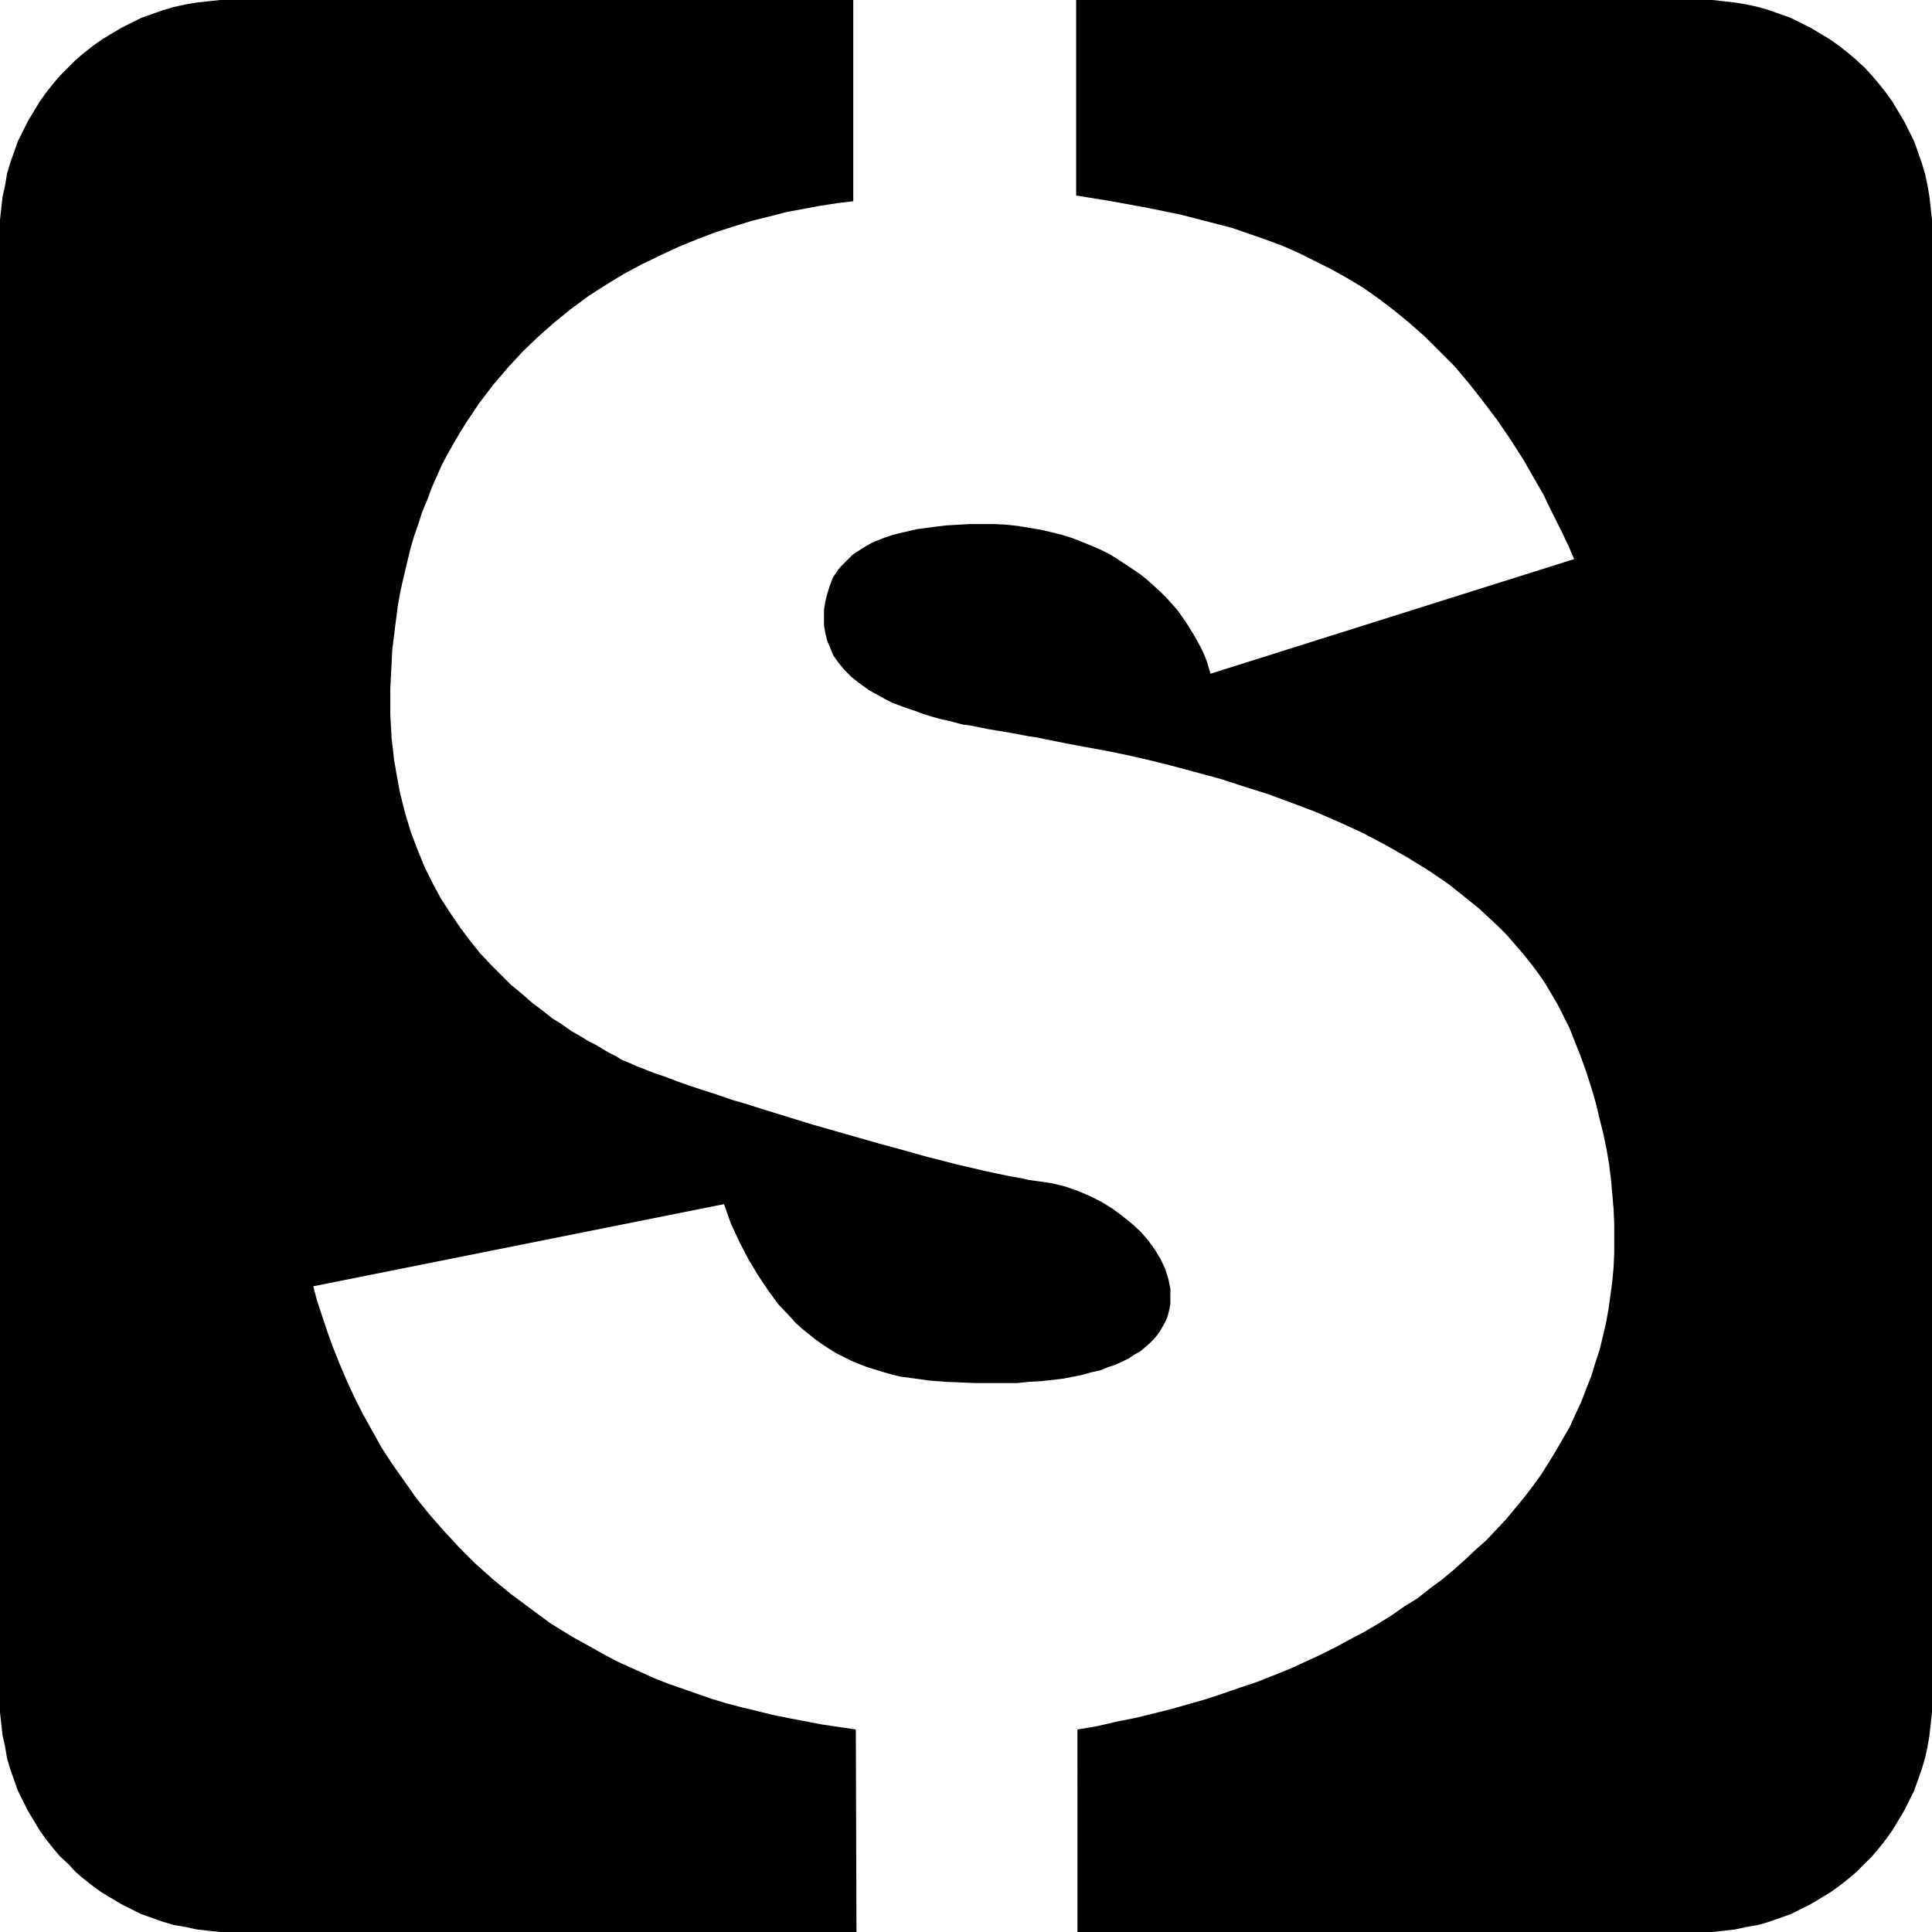
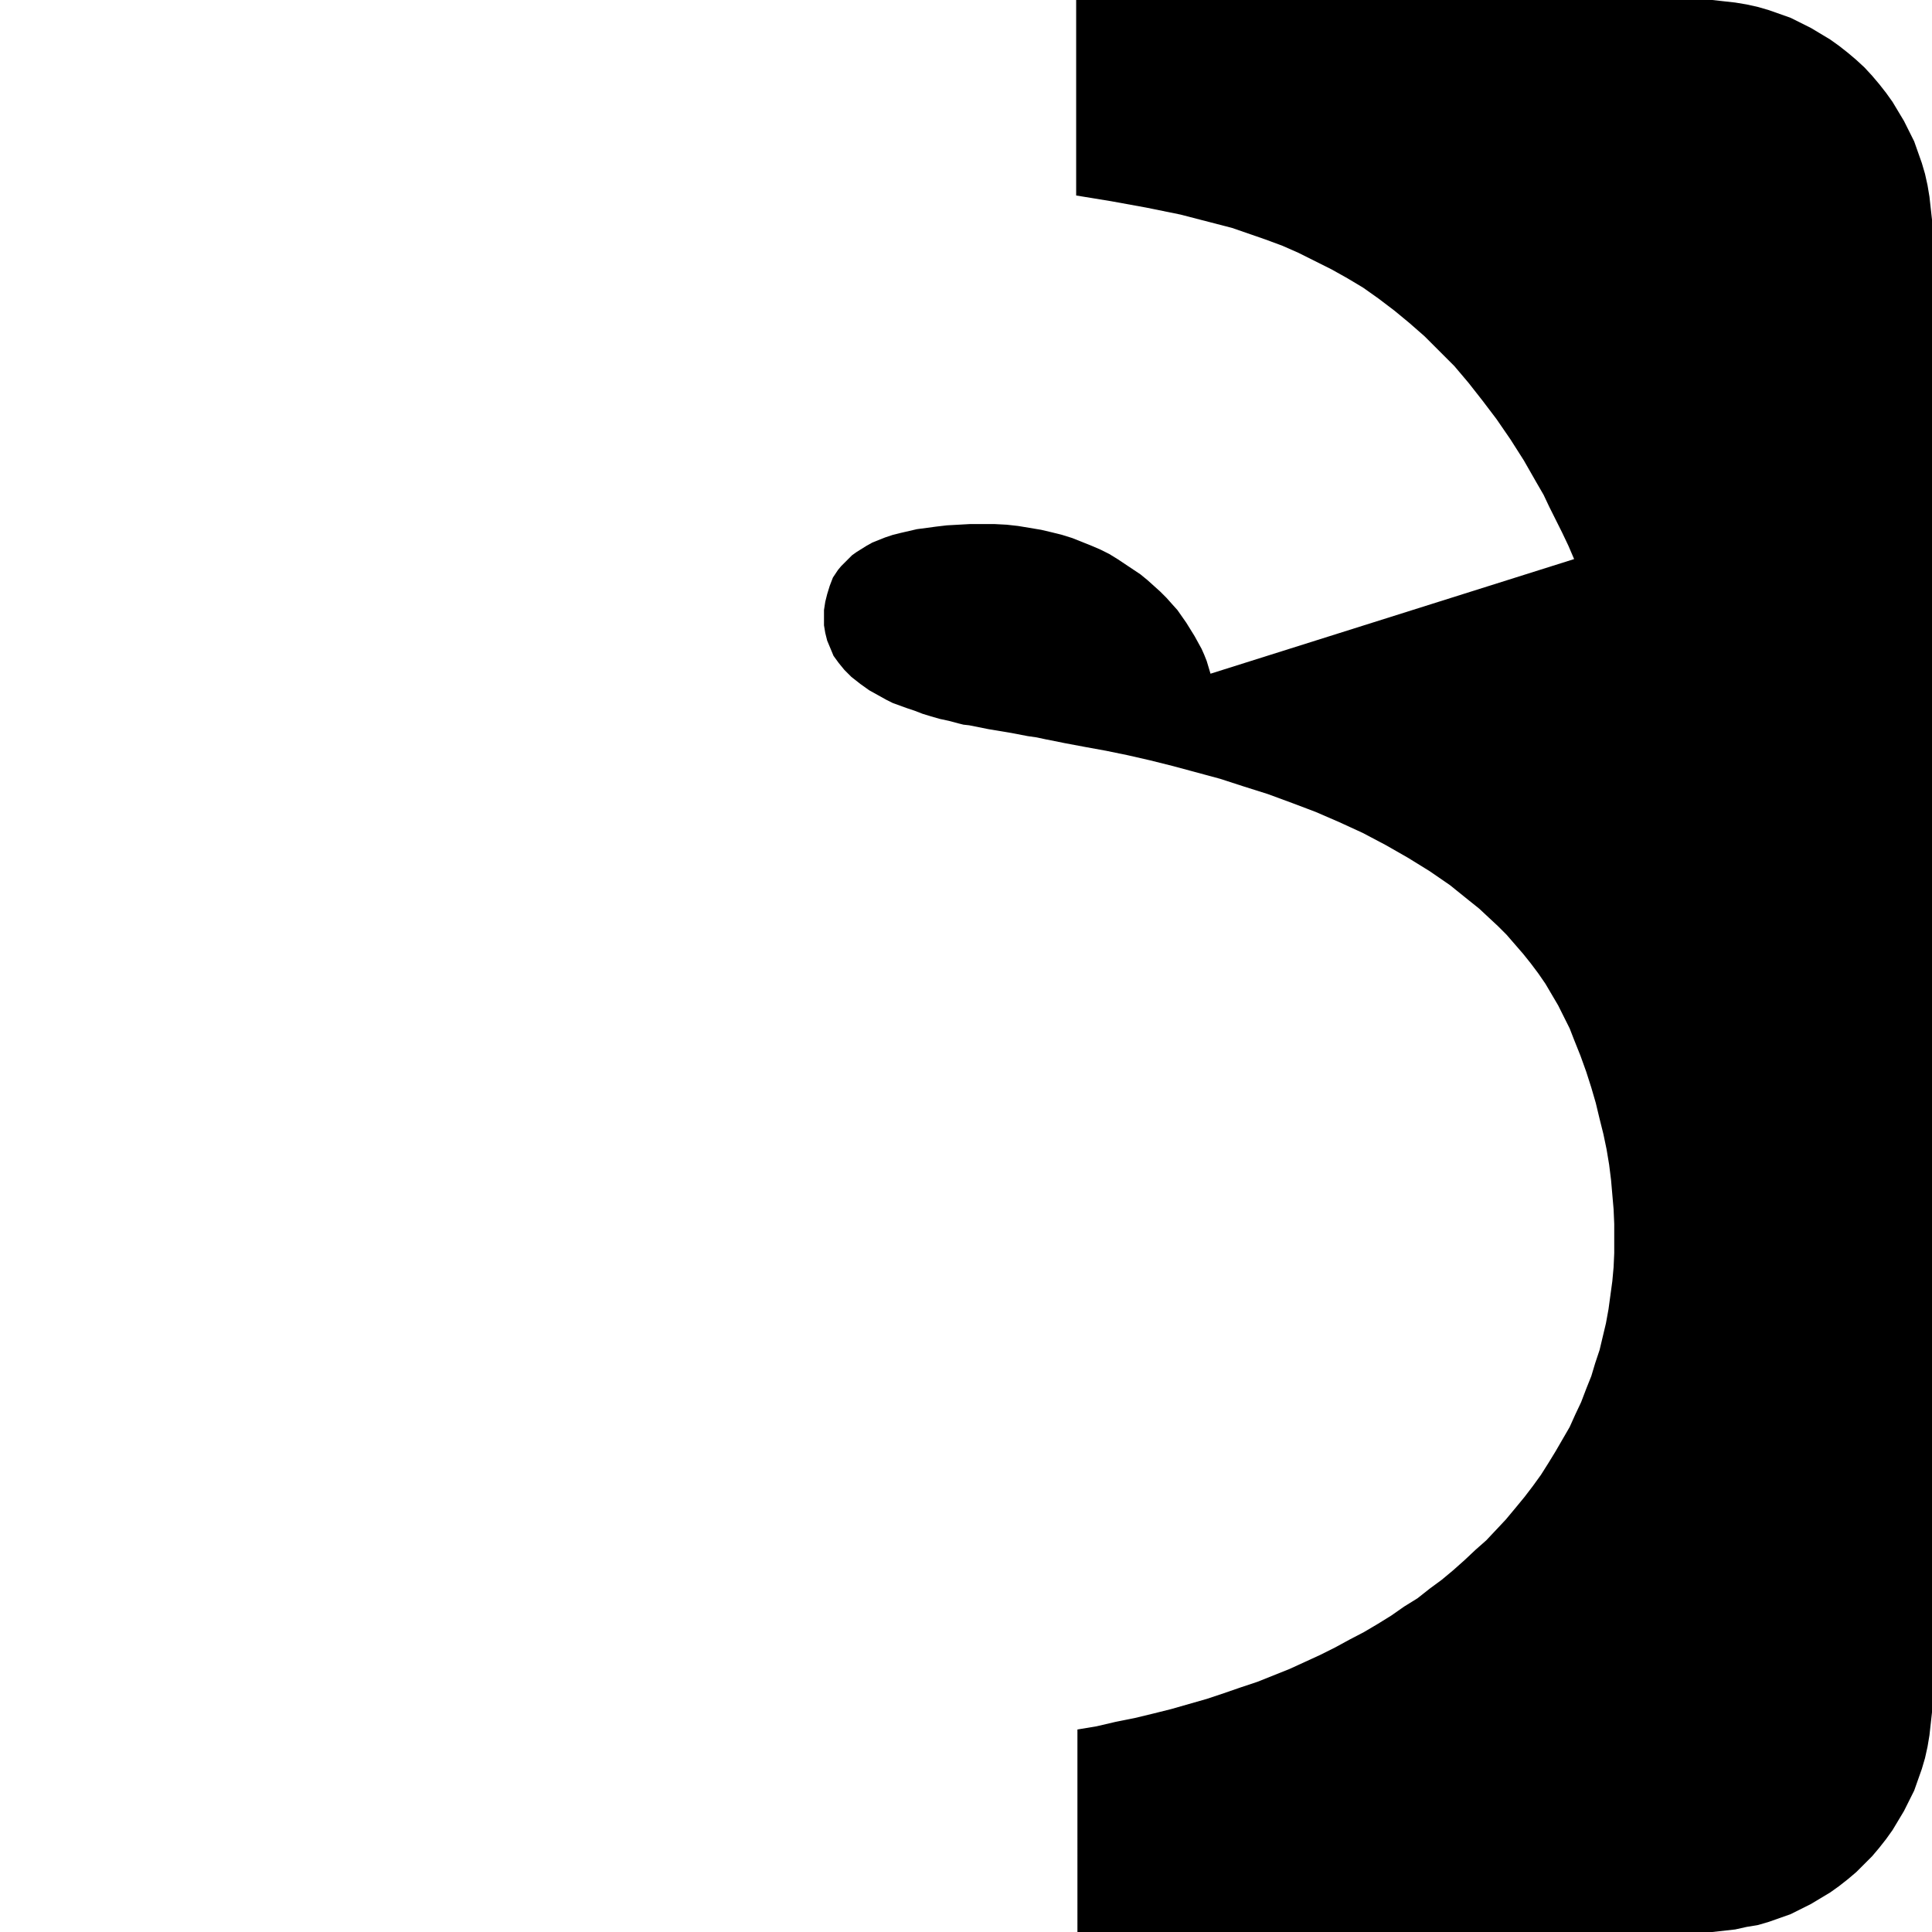
<svg xmlns="http://www.w3.org/2000/svg" xmlns:ns1="http://sodipodi.sourceforge.net/DTD/sodipodi-0.dtd" xmlns:ns2="http://www.inkscape.org/namespaces/inkscape" version="1.0" width="129.724mm" height="129.724mm" id="svg2" ns1:docname="Dollar Symbol 21.wmf">
  <ns1:namedview id="namedview2" pagecolor="#ffffff" bordercolor="#000000" borderopacity="0.25" ns2:showpageshadow="2" ns2:pageopacity="0.0" ns2:pagecheckerboard="0" ns2:deskcolor="#d1d1d1" ns2:document-units="mm" />
  <defs id="defs1">
    <pattern id="WMFhbasepattern" patternUnits="userSpaceOnUse" width="6" height="6" x="0" y="0" />
  </defs>
-   <path style="fill:#000000;fill-opacity:1;fill-rule:evenodd;stroke:none" d="m 217.352,490.294 -0.162,-51.389 -4.363,-0.646 -4.363,-0.646 -4.202,-0.808 -4.202,-0.808 -4.04,-0.808 -3.878,-0.97 -4.04,-0.97 -3.717,-0.97 -3.717,-1.131 -3.717,-1.293 -6.949,-2.424 -3.394,-1.293 -3.232,-1.454 -6.464,-2.909 -3.07,-1.616 -2.909,-1.616 -2.909,-1.616 -2.909,-1.616 -5.494,-3.394 -5.01,-3.717 -5.01,-3.717 -4.525,-3.717 -4.525,-4.04 -4.04,-4.04 -3.878,-4.202 -3.555,-4.04 -3.394,-4.202 -3.07,-4.363 -3.07,-4.363 -2.747,-4.202 -2.424,-4.363 -2.424,-4.363 -2.101,-4.202 -1.939,-4.202 -1.778,-4.202 -1.616,-4.04 -1.454,-4.04 -1.293,-3.878 -1.293,-3.878 -0.97,-3.717 104.232,-20.846 1.778,5.01 2.101,4.525 2.262,4.363 2.424,4.04 2.586,3.878 2.586,3.555 3.07,3.232 1.454,1.616 1.616,1.454 1.616,1.293 1.616,1.293 1.778,1.293 1.778,1.131 1.778,1.131 1.939,0.97 1.939,0.97 1.939,0.808 2.101,0.808 2.101,0.646 2.101,0.646 2.262,0.646 2.101,0.485 2.424,0.323 2.424,0.323 2.262,0.323 4.202,0.323 3.878,0.162 3.878,0.162 h 3.555 3.555 3.232 l 3.07,-0.323 3.07,-0.162 2.909,-0.323 2.747,-0.323 2.424,-0.485 2.424,-0.485 2.262,-0.646 2.262,-0.485 1.939,-0.808 1.939,-0.646 1.778,-0.808 1.616,-0.808 1.454,-0.97 1.454,-0.808 1.131,-0.97 1.131,-0.97 1.131,-1.131 0.808,-0.97 0.808,-1.131 0.646,-1.131 0.646,-1.131 0.485,-1.131 0.323,-1.131 0.323,-1.293 0.162,-1.131 v -1.293 -1.131 -1.293 l -0.485,-2.424 -0.808,-2.586 -1.131,-2.424 -1.454,-2.424 -1.616,-2.262 -1.939,-2.262 -2.262,-2.101 -2.424,-1.939 -2.586,-1.939 -2.909,-1.778 -2.909,-1.454 -3.07,-1.293 -3.232,-1.131 -3.394,-0.808 -3.394,-0.485 -2.262,-0.323 -2.262,-0.485 -2.747,-0.485 -3.07,-0.646 -3.07,-0.646 -3.394,-0.808 -3.555,-0.808 -3.717,-0.97 -3.878,-0.97 -4.04,-1.131 -4.04,-1.131 -4.202,-1.131 -16.968,-4.848 -8.403,-2.586 -4.202,-1.293 -4.04,-1.293 -3.878,-1.131 -3.717,-1.293 -3.555,-1.131 -3.394,-1.131 -3.232,-1.131 -2.909,-1.131 -2.909,-0.97 -2.424,-0.97 -2.101,-0.808 -1.778,-0.808 -0.808,-0.323 -0.808,-0.323 -0.646,-0.323 -0.485,-0.323 -0.485,-0.323 -0.646,-0.323 -1.293,-0.646 -1.616,-0.97 -1.616,-0.97 -1.939,-0.97 -2.101,-1.293 -2.262,-1.293 -2.262,-1.616 -2.586,-1.616 -2.424,-1.939 -2.586,-1.939 -2.586,-2.262 -2.747,-2.262 -2.586,-2.586 -2.747,-2.747 -2.586,-2.747 -2.586,-3.232 -2.424,-3.232 -2.424,-3.555 -2.424,-3.717 -2.101,-3.878 -2.101,-4.202 -1.778,-4.363 -1.778,-4.686 -1.454,-4.848 -1.293,-5.171 -0.97,-5.333 -0.485,-2.747 -0.323,-2.909 -0.323,-2.747 -0.162,-3.07 -0.162,-3.07 v -3.07 -3.232 l 0.162,-3.232 0.162,-3.232 0.162,-3.394 0.485,-3.878 0.485,-3.878 0.485,-3.717 0.646,-3.555 0.808,-3.555 0.808,-3.394 0.808,-3.394 0.97,-3.394 1.131,-3.232 0.97,-3.07 1.293,-3.07 1.131,-3.07 1.293,-2.909 1.293,-2.909 1.454,-2.747 1.454,-2.586 1.616,-2.747 1.616,-2.586 3.232,-4.848 3.555,-4.686 3.717,-4.363 3.878,-4.202 3.878,-3.717 4.202,-3.717 4.202,-3.394 4.363,-3.232 4.525,-2.909 4.525,-2.747 4.525,-2.424 4.686,-2.262 4.525,-2.101 4.686,-1.939 4.686,-1.778 4.525,-1.454 4.686,-1.454 4.525,-1.131 4.363,-1.131 4.363,-0.808 4.363,-0.808 4.202,-0.646 4.04,-0.485 V 0 H 58.822 55.914 L 52.843,0.323 49.934,0.646 47.026,1.131 44.117,1.778 41.37,2.586 38.622,3.555 35.875,4.525 33.29,5.818 30.704,7.11 l -2.424,1.454 -2.424,1.454 -2.262,1.616 -2.262,1.778 -2.101,1.778 -1.939,1.939 -2.101,2.101 -1.778,2.101 -1.778,2.262 -1.616,2.262 L 8.565,28.28 7.11,30.704 5.818,33.29 4.525,35.875 3.555,38.622 2.586,41.37 1.778,44.117 1.293,47.026 0.646,49.934 0.323,52.843 0,55.752 v 3.07 372.649 3.07 l 0.323,2.909 0.323,2.909 0.646,2.909 0.485,2.909 0.808,2.747 0.97,2.747 0.97,2.747 1.293,2.586 1.293,2.586 1.454,2.424 1.454,2.424 1.616,2.262 1.778,2.262 1.778,2.101 2.101,1.939 1.939,2.101 2.101,1.778 2.262,1.778 2.262,1.616 2.424,1.454 2.424,1.454 2.586,1.293 2.586,1.293 2.747,0.97 2.747,0.97 2.747,0.808 2.909,0.485 2.909,0.646 2.909,0.323 3.07,0.323 h 2.909 z" id="path1" />
  <path style="fill:#000000;fill-opacity:1;fill-rule:evenodd;stroke:none" d="m 273.427,490.294 h 158.045 3.07 l 2.909,-0.323 2.909,-0.323 2.909,-0.646 2.909,-0.485 2.747,-0.808 2.747,-0.97 2.747,-0.97 2.586,-1.293 2.586,-1.293 2.424,-1.454 2.424,-1.454 2.262,-1.616 2.262,-1.778 2.101,-1.778 2.101,-2.101 1.939,-1.939 1.778,-2.101 1.778,-2.262 1.616,-2.262 1.454,-2.424 1.454,-2.424 1.293,-2.586 1.293,-2.586 0.97,-2.747 0.97,-2.747 0.808,-2.747 0.646,-2.909 0.485,-2.909 0.323,-2.909 0.323,-2.909 v -3.07 -372.649 -3.07 l -0.323,-2.909 -0.323,-2.909 -0.485,-2.909 -0.646,-2.909 -0.808,-2.747 -0.97,-2.747 -0.97,-2.747 -1.293,-2.586 -1.293,-2.586 -1.454,-2.424 -1.454,-2.424 -1.616,-2.262 -1.778,-2.262 -1.778,-2.101 -1.939,-2.101 -2.101,-1.939 -2.101,-1.778 -2.262,-1.778 -2.262,-1.616 -2.424,-1.454 -2.424,-1.454 -2.586,-1.293 -2.586,-1.293 -2.747,-0.97 -2.747,-0.97 L 446.177,1.778 443.268,1.131 440.36,0.646 437.451,0.323 434.542,0 h -3.07 -158.368 v 49.611 l 8.888,1.454 8.888,1.616 8.726,1.778 4.363,1.131 4.363,1.131 4.363,1.131 4.202,1.454 4.202,1.454 4.363,1.616 4.04,1.778 4.202,2.101 4.202,2.101 4.04,2.262 4.04,2.424 3.878,2.747 4.04,3.07 3.717,3.07 3.878,3.394 3.717,3.717 3.878,3.878 3.555,4.202 3.555,4.525 3.555,4.686 3.555,5.171 3.394,5.333 3.232,5.656 1.778,3.07 1.454,3.07 1.616,3.232 1.616,3.232 1.616,3.394 1.454,3.394 -92.273,29.088 -0.485,-1.616 -0.485,-1.616 -0.646,-1.616 -0.646,-1.454 -1.778,-3.232 -2.101,-3.394 -1.131,-1.616 -1.131,-1.616 -1.454,-1.616 -1.293,-1.454 -1.616,-1.616 -1.616,-1.454 -1.616,-1.454 -1.778,-1.454 -1.939,-1.293 -1.939,-1.293 -1.939,-1.293 -2.101,-1.293 -2.262,-1.131 -2.262,-0.97 -2.424,-0.97 -2.424,-0.97 -2.586,-0.808 -2.586,-0.646 -2.747,-0.646 -2.909,-0.485 -2.909,-0.485 -2.909,-0.323 -3.07,-0.162 h -3.232 -3.07 l -2.909,0.162 -2.909,0.162 -2.747,0.323 -2.424,0.323 -2.424,0.323 -2.101,0.485 -2.101,0.485 -1.939,0.485 -1.939,0.646 -1.616,0.646 -1.616,0.646 -1.454,0.808 -1.293,0.808 -1.293,0.808 -1.131,0.808 -0.97,0.97 -0.97,0.97 -0.808,0.808 -0.808,0.97 -1.293,1.939 -0.808,2.101 -0.646,2.101 -0.485,1.939 -0.323,2.101 v 1.939 1.939 l 0.323,1.939 0.485,1.939 0.808,1.939 0.808,1.939 1.293,1.778 1.454,1.778 1.778,1.778 2.262,1.778 2.262,1.616 1.454,0.808 1.454,0.808 1.454,0.808 1.616,0.808 1.778,0.646 1.778,0.646 1.939,0.646 2.101,0.808 2.101,0.646 2.262,0.646 2.262,0.485 2.424,0.646 1.293,0.323 1.454,0.162 1.616,0.323 1.616,0.323 1.616,0.323 1.939,0.323 1.939,0.323 1.939,0.323 4.202,0.808 2.262,0.323 2.262,0.485 4.848,0.97 5.171,0.97 5.333,0.97 5.494,1.131 5.656,1.293 5.818,1.454 5.979,1.616 5.979,1.616 5.979,1.939 6.141,1.939 6.141,2.262 5.979,2.262 5.979,2.586 5.979,2.747 5.818,3.07 5.656,3.232 5.494,3.394 5.171,3.555 5.01,4.04 2.424,1.939 2.424,2.262 2.262,2.101 2.262,2.262 2.101,2.424 2.101,2.424 1.939,2.424 1.939,2.586 1.778,2.586 1.616,2.747 1.616,2.747 1.454,2.909 1.454,2.909 1.131,2.909 1.616,4.04 1.454,4.04 1.293,4.04 1.131,3.878 0.97,4.04 0.97,3.878 0.808,3.878 0.646,3.878 0.485,3.878 0.323,3.717 0.323,3.717 0.162,3.717 v 3.717 3.717 l -0.162,3.555 -0.323,3.555 -0.485,3.555 -0.485,3.555 -0.646,3.555 -0.808,3.394 -0.808,3.394 -1.131,3.394 -0.97,3.232 -1.293,3.232 -1.293,3.394 -1.454,3.07 -1.454,3.232 -1.778,3.07 -1.778,3.07 -1.778,2.909 -1.939,3.07 -2.101,2.909 -2.101,2.747 -2.262,2.747 -2.424,2.909 -2.424,2.586 -2.586,2.747 -2.747,2.424 -2.747,2.586 -2.909,2.586 -2.909,2.424 -3.07,2.262 -3.07,2.424 -3.394,2.101 -3.232,2.262 -3.394,2.101 -3.555,2.101 -3.717,1.939 -3.555,1.939 -3.878,1.939 -3.878,1.778 -3.878,1.778 -4.04,1.616 -4.04,1.616 -4.363,1.454 -4.202,1.454 -4.363,1.454 -4.525,1.293 -4.525,1.293 -4.525,1.131 -4.686,1.131 -4.848,0.97 -4.848,1.131 -4.848,0.808 z" id="path2" />
</svg>